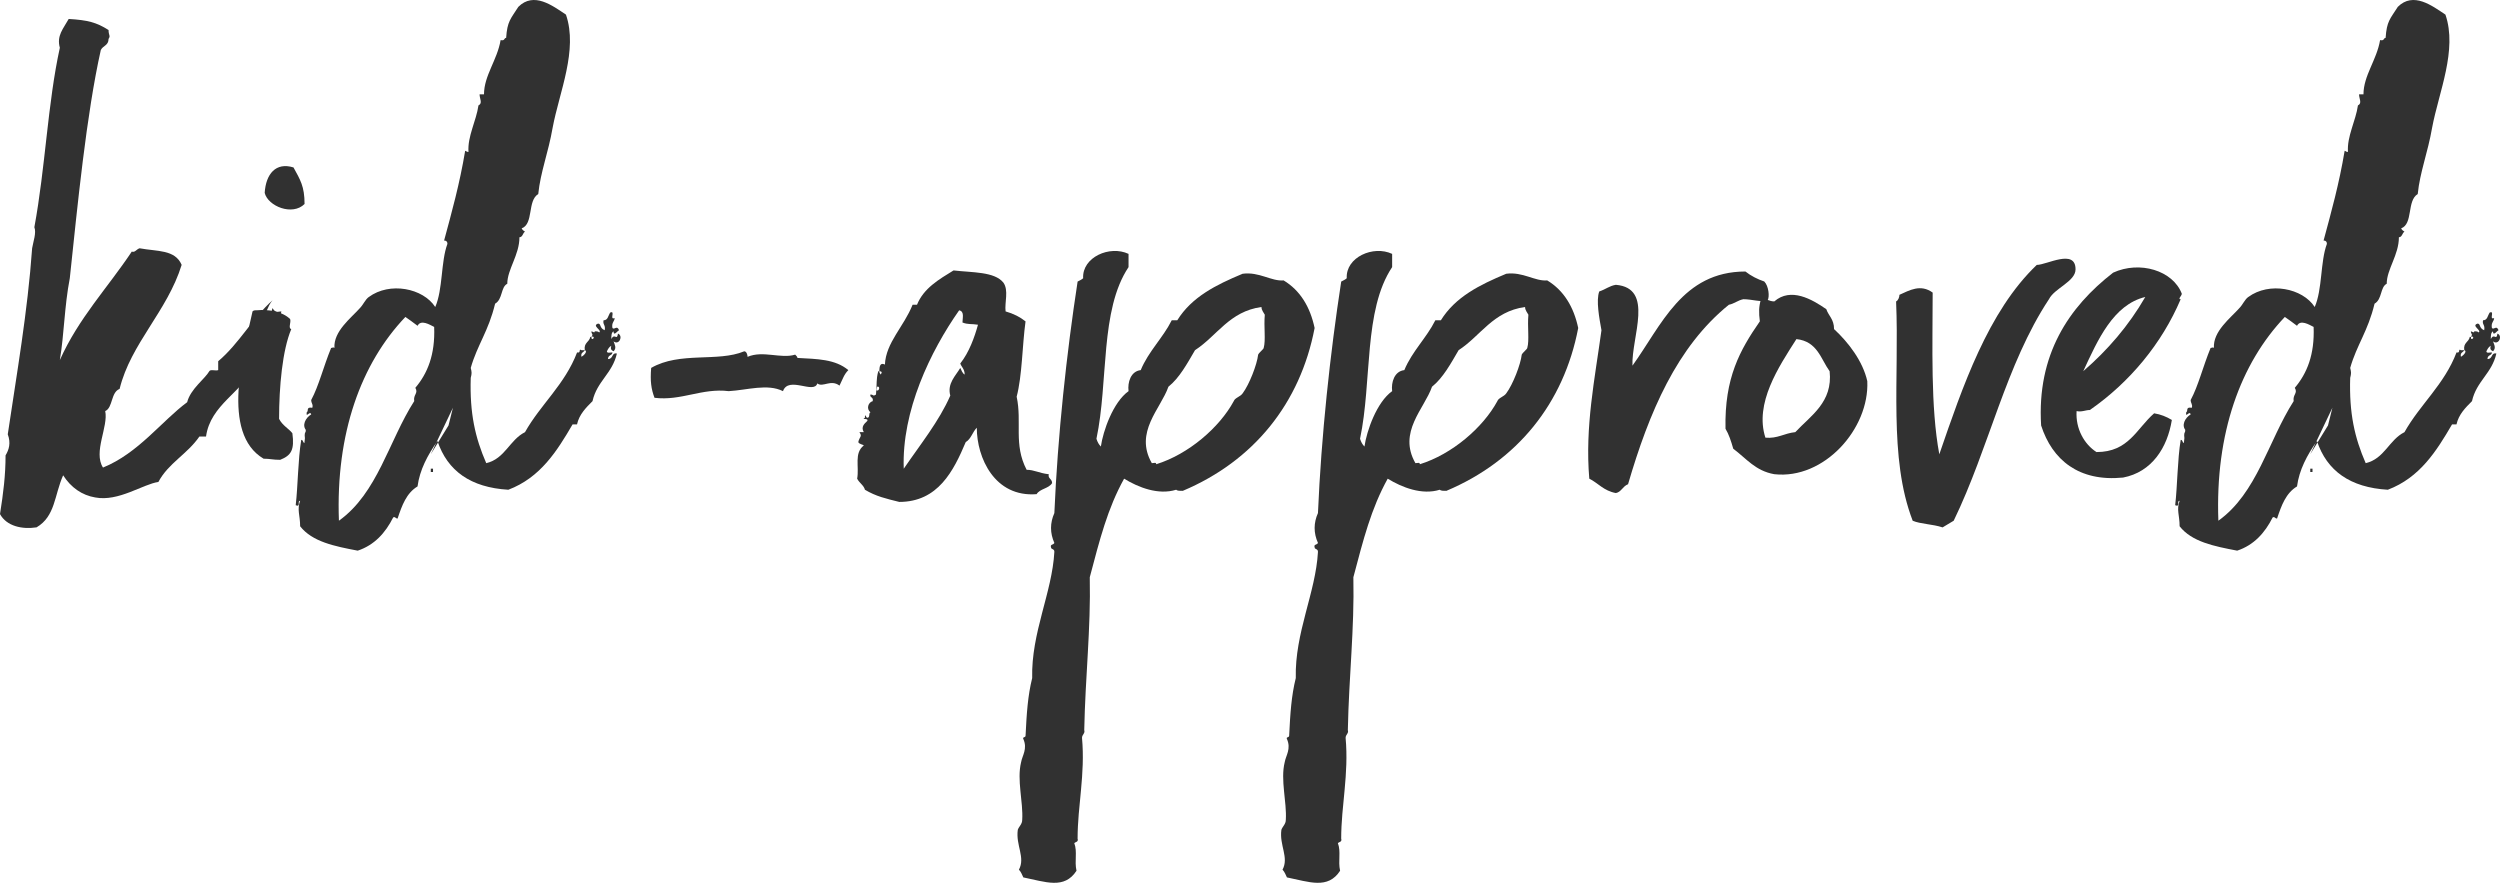
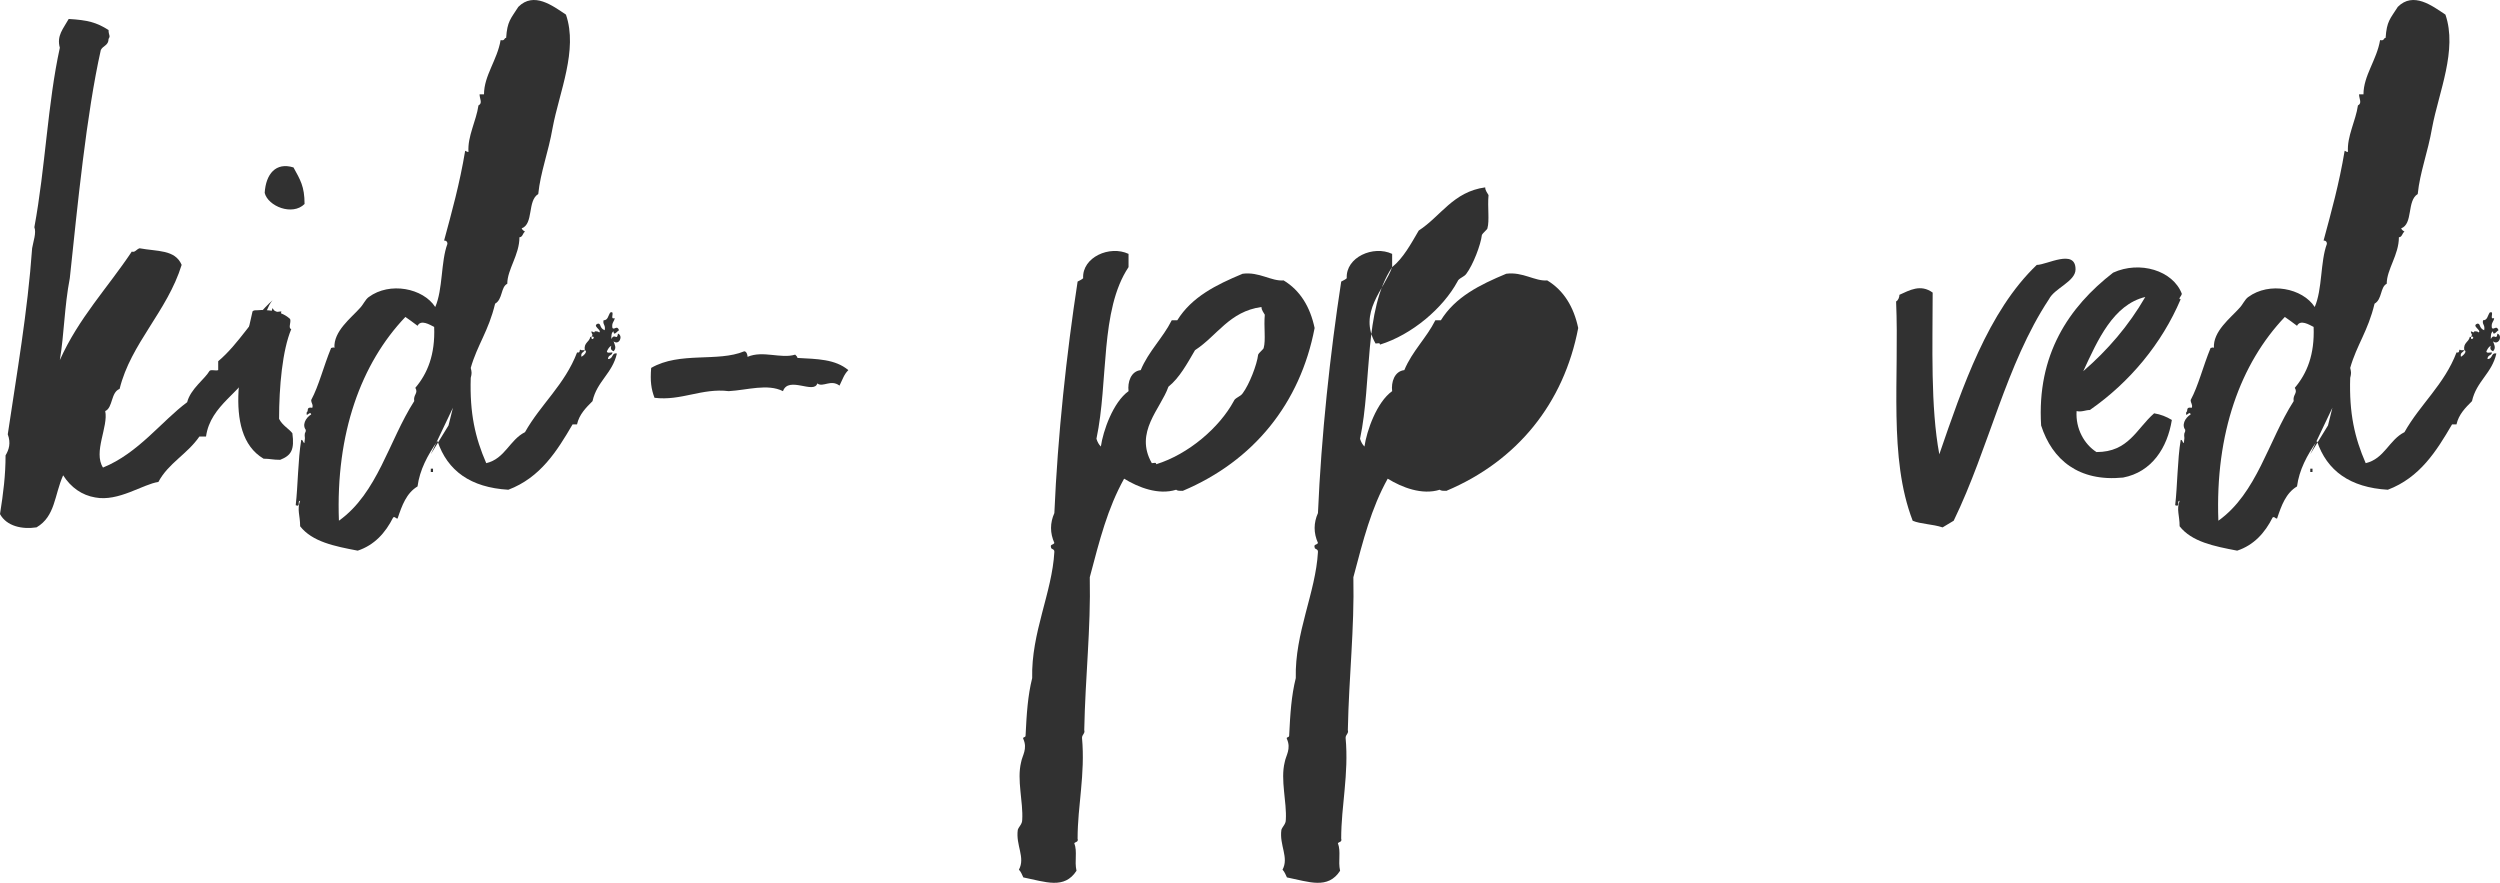
<svg xmlns="http://www.w3.org/2000/svg" id="Layer_1" viewBox="0 0 109.798 38.773">
  <defs>
    <style>.cls-1{fill:#313131;}</style>
  </defs>
  <path class="cls-1" d="m5.788,11.05c.146.049.195-.097.341-.146.778.146,1.557.048,1.849.729-.633,2.043-2.237,3.454-2.725,5.448-.389.146-.291.827-.632.973.146.681-.535,1.8-.098,2.481,1.557-.632,2.578-2.043,3.697-2.87.146-.583.778-1.021.973-1.362.049-.097.292,0,.39-.049v-.389c.924-.778,1.508-1.897,2.384-2.675-.243.292-.243.583-.535.924.194,0,.486-.292.535-.584.146.243.243.146.389.146-.049.486-.778.973-.389,1.313-.146.34-.535.438-.535.973-.098.049-.098.195-.292.146-.486,1.119-1.897,1.654-2.092,3.065h-.292c-.535.778-1.362,1.167-1.8,1.994-.682.098-1.751.876-2.772.681-.584-.097-1.07-.438-1.411-.973-.389.875-.341,1.8-1.168,2.286-.632.097-1.313-.049-1.605-.583.146-.924.244-1.703.244-2.579.146-.243.243-.535.097-.924.389-2.626.875-5.399,1.07-8.172.049-.292.194-.681.098-.924.486-2.627.584-5.448,1.119-7.881-.146-.535.146-.827.389-1.265.827.049,1.216.146,1.751.486,0,.244.098.244,0,.389,0,.292-.243.292-.34.487-.633,2.821-1.021,6.81-1.362,10.021-.243,1.265-.243,2.433-.438,3.6.826-1.849,2.091-3.162,3.161-4.768v.002Z" />
  <path class="cls-1" d="m12.744,14.018c.048.146-.098.389.048.438-.389.924-.535,2.53-.535,3.94.146.292.438.438.584.632.098.729-.049.973-.535,1.167-.34,0-.438-.049-.729-.049-1.897-1.119-.876-4.67-.486-6.47.049-.049.098-.049.194-.049.486-.048,1.119.049,1.46.39h-.001Zm.632-5.059c-.535.535-1.605.098-1.751-.486.049-.827.486-1.362,1.265-1.119.292.535.486.827.486,1.605Z" />
  <path class="cls-1" d="m25.537,15.671c.098-.049.292-.243.146-.292-.048-.34.195-.34.243-.583h.049c0,.048,0,.097.049.097.098-.049.049-.146-.049-.097.098-.146,0-.098,0-.244.049,0,.146.098.146,0,.097,0,.146,0,.194.049.146-.097-.341-.292-.049-.389.146,0,.049.194.292.292.049-.243-.098-.243-.049-.438.194,0,.194-.194.292-.34.243-.098-.049.34.194.243,0,.146-.146.194-.097.438.097.098.194-.146.292.098-.049,0-.243.292-.243.048-.098.049-.098.195-.098.341.146-.292.243.097.292-.243.243.097.049.535-.194.34.048.146.146.292,0,.438-.098-.049-.146-.098-.098-.244-.098.049-.146.146-.194.244,0,.097.146.048.243.048,0,.146-.195.098-.195.292.244,0,.146-.292.39-.243-.194.875-.876,1.216-1.07,2.092-.292.292-.584.583-.681,1.021h-.195c-.681,1.167-1.41,2.335-2.821,2.87-1.653-.098-2.675-.827-3.113-2.141-.438.632-.778,1.265-.875,1.995-.486.292-.682.827-.876,1.411-.098,0-.098-.097-.194-.049-.341.681-.827,1.216-1.557,1.459-1.021-.194-1.995-.389-2.529-1.07,0-.486-.146-.729,0-1.119-.146,0,.048.292-.195.194.098-.827.098-1.994.243-2.87.098,0,.049.097.146.146.097-.098-.098-.438.097-.535-.243-.243-.048-.584.195-.73-.049-.194-.243.195-.195-.097.098-.049-.048-.243.243-.194.049-.146-.048-.195-.048-.341.34-.632.535-1.459.875-2.286.049,0,.098-.049.146,0-.049-.73.729-1.313,1.118-1.751.146-.146.244-.389.39-.486.924-.681,2.384-.389,2.919.438.34-.778.243-1.995.535-2.773,0-.097-.049-.146-.146-.146.341-1.265.682-2.481.925-3.94.048,0,.048.049.146.049-.049-.681.341-1.362.438-2.043.195-.097.049-.292.049-.486h.194c0-.827.584-1.508.73-2.384.194.049.146-.097.243-.097.049-.73.194-.827.535-1.362.681-.681,1.508-.048,2.092.341.535,1.557-.292,3.405-.584,4.961-.194,1.119-.535,1.946-.633,2.919-.486.292-.194,1.313-.729,1.508.049.098.098.098.146.146-.097.049-.097.243-.243.243,0,.778-.534,1.411-.534,2.043-.292.146-.195.681-.535.875-.292,1.216-.778,1.8-1.07,2.821.049.195.049.243,0,.438-.049,1.557.194,2.626.681,3.746.827-.195,1.021-1.021,1.702-1.362.682-1.216,1.752-2.092,2.287-3.502.194.049.049-.194.194-.097h.146c-.048.097-.194.097-.146.292l-.002-.002Zm-12.404,5.983l.34-3.162,1.411,4.378c1.702-1.216,2.189-3.502,3.308-5.253-.049-.292.194-.341.049-.584.535-.632.876-1.459.827-2.675-.194-.097-.584-.34-.729-.049-.195-.146-.39-.292-.535-.389-1.946,2.043-3.064,5.108-2.919,8.951l-1.752-1.217Zm5.787-1.703l.778-1.265.194-.778c.098.048.098.097.098.194-.049-.048-.098-.097-.098-.194l-.972,2.043Zm.098.778v-.146h-.098v.146h.098Z" />
  <path class="cls-1" d="m35.022,15.72c.875.049,1.653.049,2.237.535-.194.195-.243.389-.389.681-.39-.292-.73.097-.974-.097-.146.486-1.265-.341-1.508.34-.681-.34-1.557-.048-2.384,0-1.167-.146-2.092.438-3.259.292-.146-.389-.194-.73-.146-1.313,1.266-.729,2.919-.243,4.087-.729.097,0,.146.146.146.243.682-.292,1.46.097,2.092-.097.049.048.098.097.098.146h0Z" />
-   <path class="cls-1" d="m38.669,16.45c.098-.097.049-.146-.048-.146,0-.243.048-.389.243-.292.048-.973.826-1.654,1.216-2.627h.194c.292-.729.973-1.119,1.605-1.508.827.097,1.8.049,2.189.535.243.34.048.875.097,1.265.341.097.633.243.876.438-.146,1.07-.146,2.383-.39,3.308.243,1.119-.146,2.092.438,3.21.34,0,.535.146.973.195-.049.195.146.195.146.389-.146.243-.535.243-.681.486-1.849.146-2.627-1.605-2.627-2.918-.194.194-.243.486-.486.632-.535,1.265-1.216,2.627-2.919,2.627-.584-.146-1.021-.243-1.508-.535-.049-.195-.243-.292-.341-.486.098-.535-.146-1.119.292-1.459-.049-.049-.194-.049-.243-.146.049-.243.194-.243.049-.438h.194c-.146-.243.049-.389.146-.486.097-.146-.292-.049-.098-.146,0-.243.049,0,.098,0,.146,0,.048-.194.146-.243-.194-.146-.098-.438.098-.486.048-.195-.146-.146-.098-.292.146,0,.098.097.243,0,.049-.535,0-.632.098-1.021h.049c0,.097.048.097.048.146v-.002Zm3.067.925c-.146-.535.243-.876.438-1.216.049.097.098.243.194.292,0-.243-.146-.341-.194-.487.389-.486.632-1.167.778-1.702-.292-.049-.438,0-.681-.098,0-.194.097-.486-.146-.535-1.265,1.8-2.529,4.427-2.433,6.957.73-1.07,1.557-2.093,2.044-3.211m-3.26-.244c.146.097.194-.195.049-.146,0,.033-.016.049-.049.049v.097Zm1.07,2.725-.194-4.476" />
  <path class="cls-1" d="m49.565,11.731c-1.265,1.897-.875,5.01-1.41,7.54.048.146.097.243.194.34.097-.681.535-1.946,1.216-2.432-.049-.389.098-.875.535-.924.341-.827.973-1.411,1.362-2.189h.243c.632-1.021,1.702-1.557,2.87-2.043.729-.097,1.265.34,1.8.292.729.438,1.167,1.167,1.362,2.091-.633,3.308-2.676,5.838-5.789,7.151-.146,0-.243,0-.292-.048-.778.243-1.654-.098-2.286-.486-.729,1.313-1.07,2.675-1.508,4.329.048,2.286-.195,4.33-.243,6.713.048.146-.098.194-.098.341.146,1.605-.194,2.967-.194,4.427.049.146-.098.146-.146.194.146.39,0,.778.098,1.216-.535.827-1.362.487-2.335.292-.049-.097-.098-.243-.194-.34.292-.535-.146-1.07-.049-1.752.049-.146.194-.243.194-.438.049-.778-.243-1.751-.049-2.529.049-.292.292-.584.098-1.021-.049-.098.098-.049.098-.146.048-.973.097-1.751.291-2.529-.048-1.994.876-3.746.974-5.545,0-.146-.146-.097-.146-.195-.049-.146.098-.097.146-.194-.195-.438-.195-.876,0-1.313.146-3.405.535-7.005,1.021-10.167.097-.048.194-.097.243-.146-.049-.924,1.167-1.459,1.994-1.07v.583-.002Zm1.751,5.254c-.34.973-1.508,1.994-.729,3.356.098,0,.194-.049.194.048,1.411-.438,2.773-1.605,3.405-2.772.049-.146.292-.195.39-.341.292-.389.632-1.265.681-1.702.049-.098.243-.244.243-.292.098-.341,0-.924.049-1.459-.049-.097-.146-.195-.146-.34-1.411.194-1.946,1.265-2.919,1.897-.341.583-.681,1.216-1.168,1.605Z" />
-   <path class="cls-1" d="m61.142,11.731c-1.265,1.897-.876,5.01-1.41,7.54.048.146.097.243.194.34.097-.681.535-1.946,1.216-2.432-.049-.389.098-.875.535-.924.341-.827.973-1.411,1.362-2.189h.243c.632-1.021,1.702-1.557,2.87-2.043.729-.097,1.265.34,1.8.292.729.438,1.167,1.167,1.362,2.091-.633,3.308-2.676,5.838-5.789,7.151-.146,0-.243,0-.292-.048-.778.243-1.654-.098-2.286-.486-.729,1.313-1.07,2.675-1.508,4.329.049,2.286-.195,4.33-.243,6.713.048.146-.098.194-.098.341.146,1.605-.194,2.967-.194,4.427.049.146-.098.146-.146.194.146.39,0,.778.098,1.216-.535.827-1.362.487-2.335.292-.049-.097-.098-.243-.194-.34.292-.535-.146-1.07-.049-1.752.049-.146.194-.243.194-.438.049-.778-.243-1.751-.049-2.529.049-.292.292-.584.098-1.021-.049-.098.098-.049.098-.146.048-.973.097-1.751.291-2.529-.048-1.994.876-3.746.974-5.545,0-.146-.146-.097-.146-.195-.049-.146.098-.097.146-.194-.195-.438-.195-.876,0-1.313.146-3.405.535-7.005,1.021-10.167.097-.048.194-.097.243-.146-.049-.924,1.167-1.459,1.994-1.07v.583-.002Zm1.751,5.254c-.34.973-1.508,1.994-.729,3.356.098,0,.194-.049.194.048,1.411-.438,2.773-1.605,3.405-2.772.049-.146.292-.195.39-.341.292-.389.632-1.265.681-1.702.049-.098.243-.244.243-.292.098-.341,0-.924.049-1.459-.049-.097-.146-.195-.146-.34-1.411.194-1.946,1.265-2.919,1.897-.341.583-.682,1.216-1.168,1.605Z" />
-   <path class="cls-1" d="m76.562,13.142c-.243.049-.389.195-.632.243-2.286,1.849-3.503,4.719-4.427,7.881-.243.097-.292.34-.535.389-.535-.098-.778-.438-1.168-.632-.194-2.287.243-4.378.535-6.519-.097-.535-.243-1.313-.097-1.703.292-.097.438-.243.729-.292,1.702.146.681,2.287.729,3.551,1.265-1.751,2.189-4.135,4.962-4.135.243.194.535.34.827.438.194.195.243.681.146.827-.292.097-.681-.049-1.07-.049h.001Z" />
-   <path class="cls-1" d="m77.924,13.239c.729-.633,1.653-.098,2.286.34.097.292.34.438.34.875.633.584,1.265,1.411,1.46,2.286.097,2.092-1.897,4.33-4.086,4.086-.827-.146-1.217-.681-1.801-1.119-.097-.341-.194-.633-.34-.876-.049-2.237.632-3.454,1.508-4.718-.049-.389-.049-.632.049-.973.243-.048.34.098.584.098h0Zm2.432,3.065c-.389-.535-.535-1.313-1.459-1.411-.778,1.216-1.849,2.821-1.362,4.329.535.049.827-.194,1.313-.243.681-.729,1.654-1.313,1.508-2.675Z" />
+   <path class="cls-1" d="m61.142,11.731c-1.265,1.897-.876,5.01-1.41,7.54.048.146.097.243.194.34.097-.681.535-1.946,1.216-2.432-.049-.389.098-.875.535-.924.341-.827.973-1.411,1.362-2.189h.243c.632-1.021,1.702-1.557,2.87-2.043.729-.097,1.265.34,1.8.292.729.438,1.167,1.167,1.362,2.091-.633,3.308-2.676,5.838-5.789,7.151-.146,0-.243,0-.292-.048-.778.243-1.654-.098-2.286-.486-.729,1.313-1.07,2.675-1.508,4.329.049,2.286-.195,4.33-.243,6.713.048.146-.098.194-.098.341.146,1.605-.194,2.967-.194,4.427.049.146-.098.146-.146.194.146.39,0,.778.098,1.216-.535.827-1.362.487-2.335.292-.049-.097-.098-.243-.194-.34.292-.535-.146-1.07-.049-1.752.049-.146.194-.243.194-.438.049-.778-.243-1.751-.049-2.529.049-.292.292-.584.098-1.021-.049-.098.098-.049.098-.146.048-.973.097-1.751.291-2.529-.048-1.994.876-3.746.974-5.545,0-.146-.146-.097-.146-.195-.049-.146.098-.097.146-.194-.195-.438-.195-.876,0-1.313.146-3.405.535-7.005,1.021-10.167.097-.048.194-.097.243-.146-.049-.924,1.167-1.459,1.994-1.07v.583-.002Zc-.34.973-1.508,1.994-.729,3.356.098,0,.194-.049.194.048,1.411-.438,2.773-1.605,3.405-2.772.049-.146.292-.195.39-.341.292-.389.632-1.265.681-1.702.049-.098.243-.244.243-.292.098-.341,0-.924.049-1.459-.049-.097-.146-.195-.146-.34-1.411.194-1.946,1.265-2.919,1.897-.341.583-.682,1.216-1.168,1.605Z" />
  <path class="cls-1" d="m85.803,22.871c-.146.097-.341.195-.486.292-.438-.146-.973-.146-1.313-.292-1.07-2.772-.584-6.275-.729-9.631.098-.049.146-.195.146-.292.438-.195.925-.486,1.46-.098,0,2.335-.098,5.011.292,7.103,1.021-2.967,2.14-6.275,4.28-8.318.438,0,1.703-.729,1.703.194,0,.535-.925.827-1.168,1.313-1.897,2.87-2.627,6.519-4.184,9.729h-.001Z" />
  <path class="cls-1" d="m92.078,19.854c1.411,0,1.752-1.021,2.53-1.702.291.048.535.146.778.292-.195,1.216-.876,2.287-2.141,2.53-1.946.194-3.113-.778-3.6-2.286-.194-3.113,1.216-5.205,3.162-6.713,1.167-.535,2.626-.097,3.016.924,0,.097-.194.243-.049.243-.827,1.946-2.237,3.648-3.989,4.865-.194,0-.34.097-.583.048-.049.778.34,1.459.875,1.8h0Zm2.141-6.811c-1.41.34-2.092,1.897-2.724,3.259,1.07-.924,1.994-1.995,2.724-3.259Z" />
  <path class="cls-1" d="m108.082,15.671c.098-.049.292-.243.146-.292-.048-.34.195-.34.243-.583h.049c0,.048,0,.097.049.097.098-.049.049-.146-.049-.097.098-.146,0-.098,0-.244.049,0,.146.098.146,0,.097,0,.146,0,.194.049.146-.097-.341-.292-.049-.389.146,0,.049.194.292.292.049-.243-.098-.243-.049-.438.194,0,.194-.194.292-.34.243-.098-.049.34.194.243,0,.146-.146.194-.097.438.097.098.194-.146.292.098-.049,0-.244.292-.244.048-.097.049-.097.195-.097.341.146-.292.243.097.292-.243.243.097.049.535-.195.34.049.146.146.292,0,.438-.097-.049-.146-.098-.097-.244-.098.049-.146.146-.194.244,0,.097.146.048.243.048,0,.146-.195.098-.195.292.243,0,.146-.292.39-.243-.194.875-.876,1.216-1.07,2.092-.292.292-.584.583-.681,1.021h-.195c-.681,1.167-1.41,2.335-2.821,2.87-1.653-.098-2.675-.827-3.113-2.141-.438.632-.778,1.265-.875,1.995-.486.292-.682.827-.876,1.411-.098,0-.098-.097-.194-.049-.341.681-.827,1.216-1.557,1.459-1.021-.194-1.994-.389-2.529-1.07,0-.486-.146-.729,0-1.119-.146,0,.048.292-.195.194.098-.827.098-1.994.243-2.87.098,0,.049.097.146.146.097-.098-.098-.438.097-.535-.243-.243-.048-.584.195-.73-.049-.194-.243.195-.195-.097.098-.049-.048-.243.244-.194.048-.146-.049-.195-.049-.341.34-.632.535-1.459.875-2.286.049,0,.098-.049.146,0-.049-.73.729-1.313,1.118-1.751.146-.146.243-.389.39-.486.924-.681,2.384-.389,2.919.438.34-.778.243-1.995.535-2.773,0-.097-.049-.146-.146-.146.341-1.265.682-2.481.925-3.94.048,0,.048.049.146.049-.049-.681.341-1.362.438-2.043.195-.097.049-.292.049-.486h.194c0-.827.584-1.508.73-2.384.194.049.146-.097.243-.097.048-.73.194-.827.535-1.362.681-.681,1.508-.048,2.092.341.534,1.557-.292,3.405-.584,4.961-.194,1.119-.535,1.946-.633,2.919-.486.292-.194,1.313-.729,1.508.049.098.098.098.146.146-.098.049-.098.243-.244.243,0,.778-.535,1.411-.535,2.043-.291.146-.194.681-.534.875-.292,1.216-.778,1.8-1.07,2.821.048.195.048.243,0,.438-.049,1.557.194,2.626.681,3.746.827-.195,1.021-1.021,1.703-1.362.681-1.216,1.751-2.092,2.286-3.502.194.049.048-.194.194-.097h.146c-.048.097-.194.097-.146.292v-.002Zm-12.405,5.983l.34-3.162,1.411,4.378c1.702-1.216,2.189-3.502,3.308-5.253-.049-.292.195-.341.049-.584.535-.632.876-1.459.827-2.675-.194-.097-.584-.34-.729-.049-.195-.146-.39-.292-.535-.389-1.946,2.043-3.064,5.108-2.919,8.951l-1.752-1.217Zm5.788-1.703l.778-1.265.194-.778c.098.048.098.097.098.194-.049-.048-.098-.097-.098-.194l-.972,2.043Zm.098.778v-.146h-.098v.146h.098Z" />
</svg>